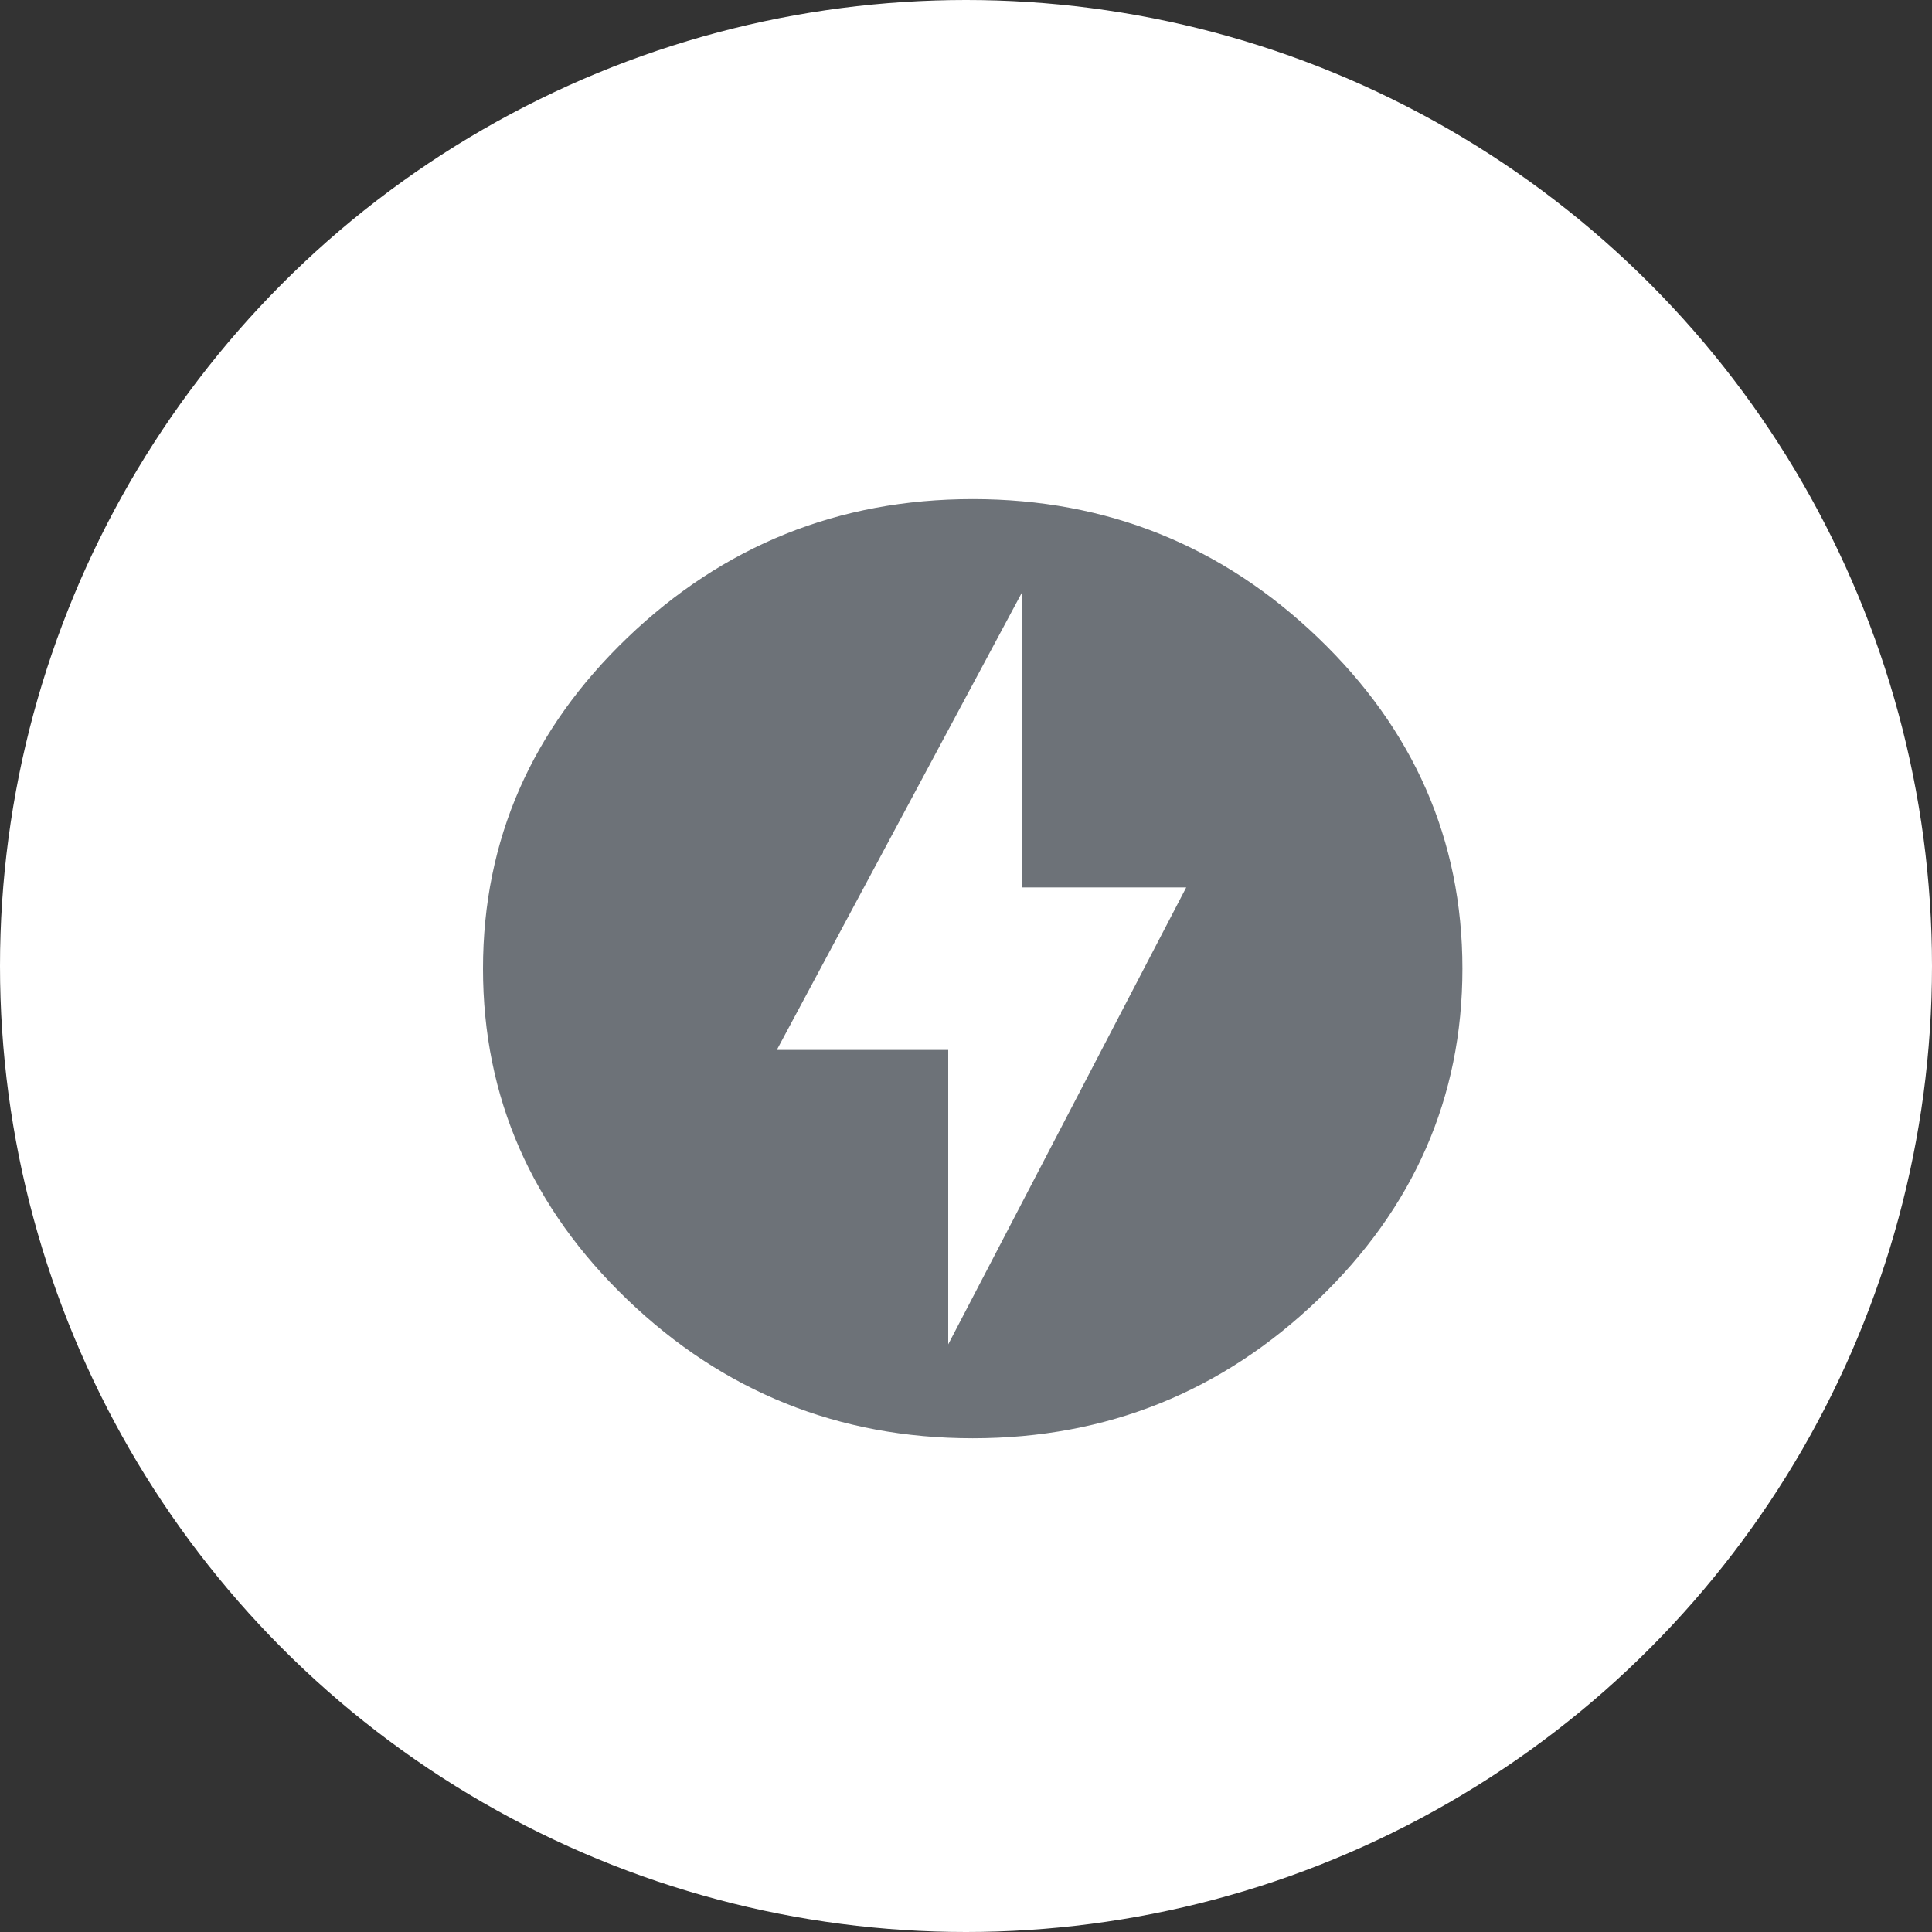
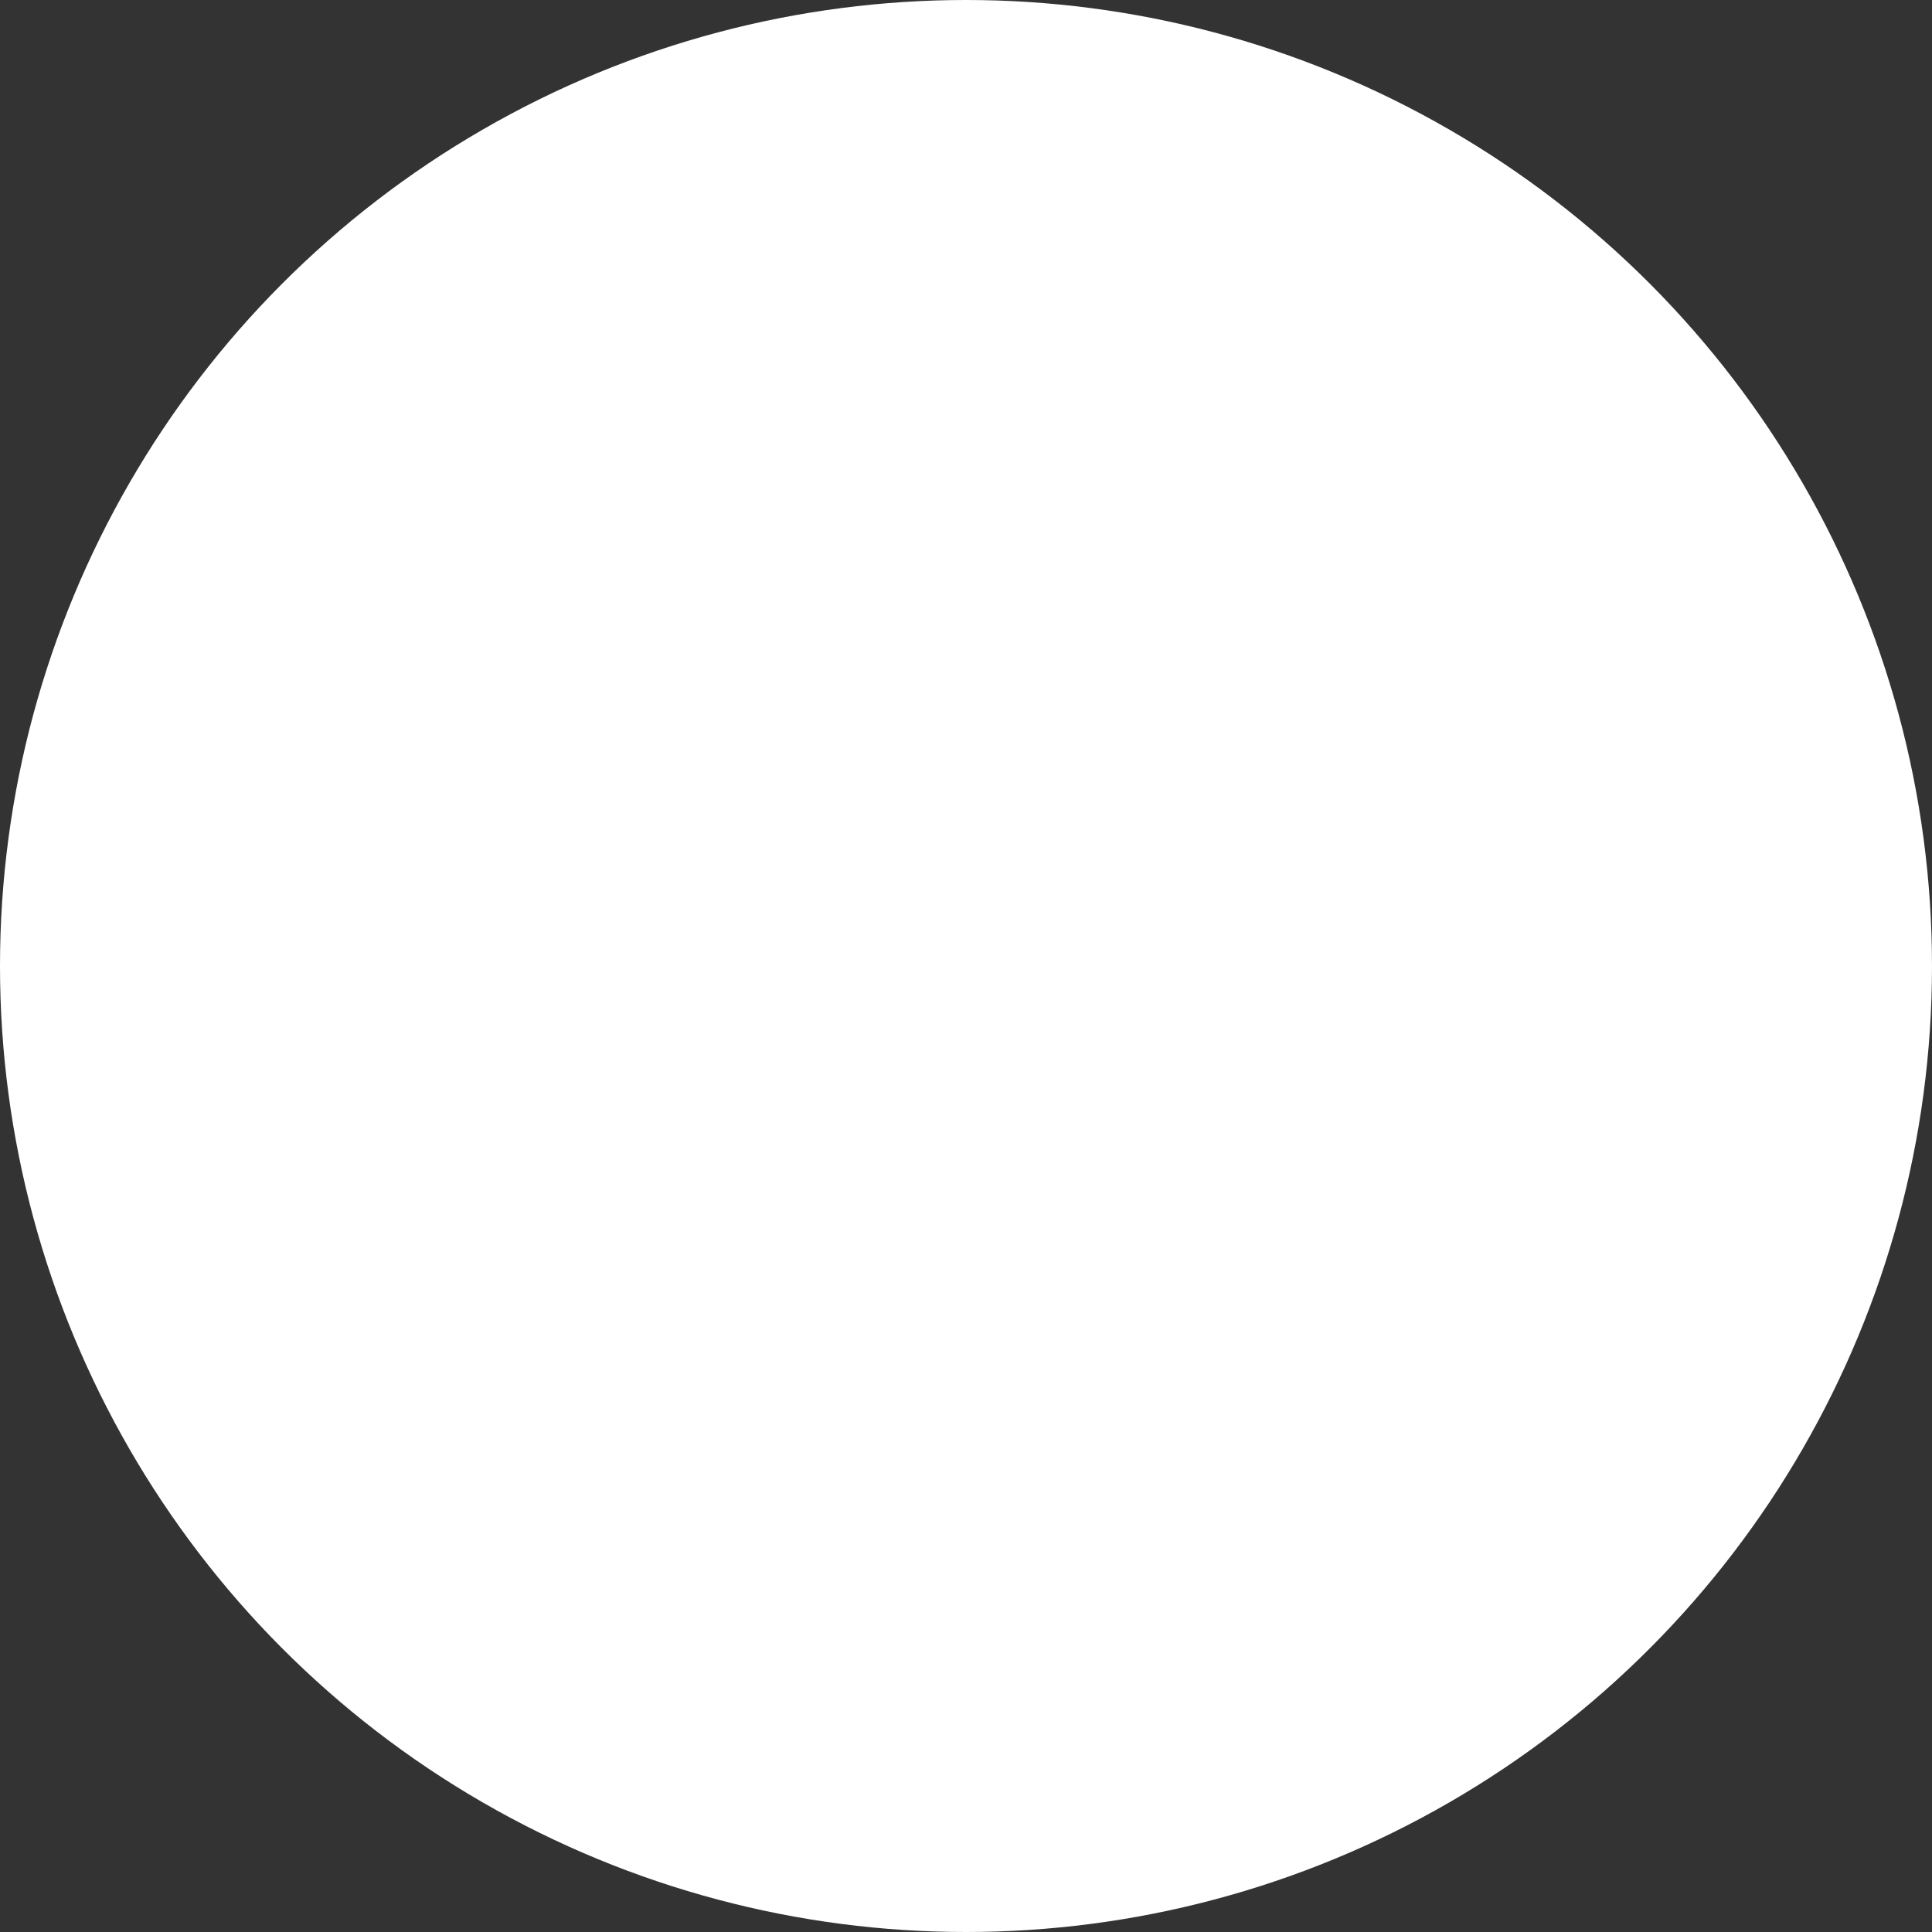
<svg xmlns="http://www.w3.org/2000/svg" width="120" height="120" viewBox="0 0 120 120" fill="none">
  <rect x="0" y="0" width="120" height="120" fill="#333333" stroke="none" />
  <circle cx="60" cy="60" r="60" fill="white" />
-   <path d="M58.896 83.5L73.678 55.121H63.458V36.833L48.25 65.213H58.896V83.5ZM60.417 31C68.781 31 75.929 33.917 81.86 39.604C87.792 45.292 90.833 52.146 90.833 60.167C90.833 68.188 87.792 75.042 81.86 80.729C75.929 86.417 68.781 89.333 60.417 89.333C52.052 89.333 44.904 86.417 38.973 80.729C33.042 75.042 30 68.188 30 60.167C30 52.146 33.042 45.292 38.973 39.604C44.904 33.917 52.052 31 60.417 31Z" fill="#6D7278" />
</svg>